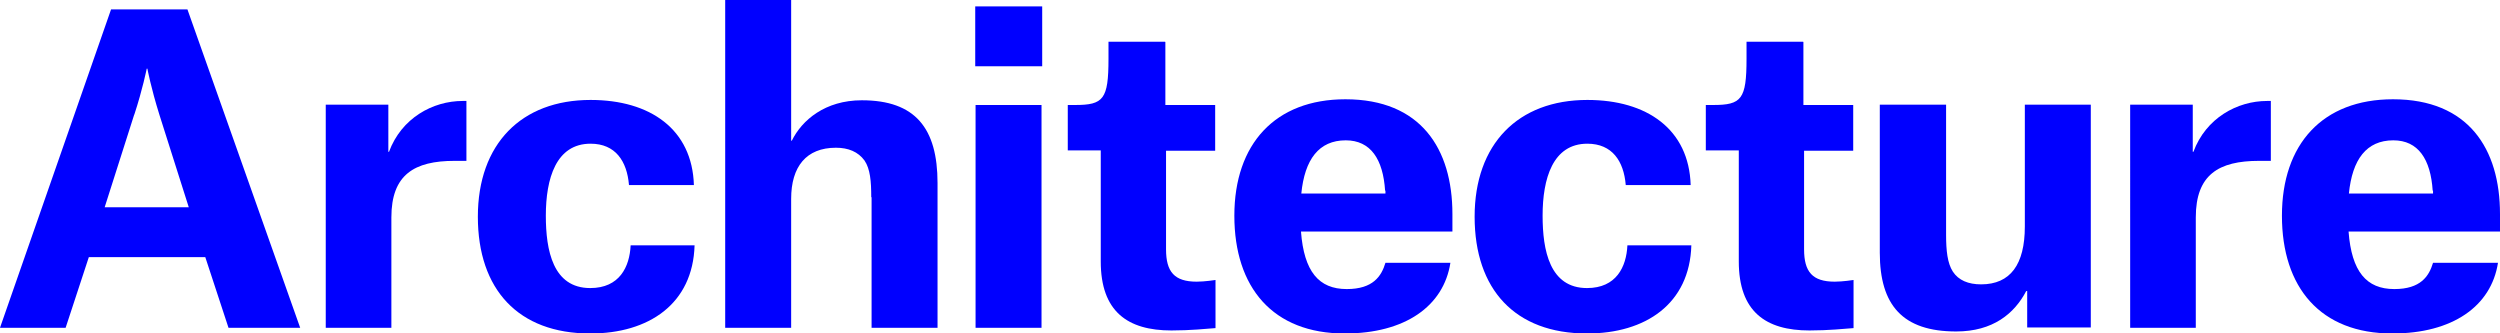
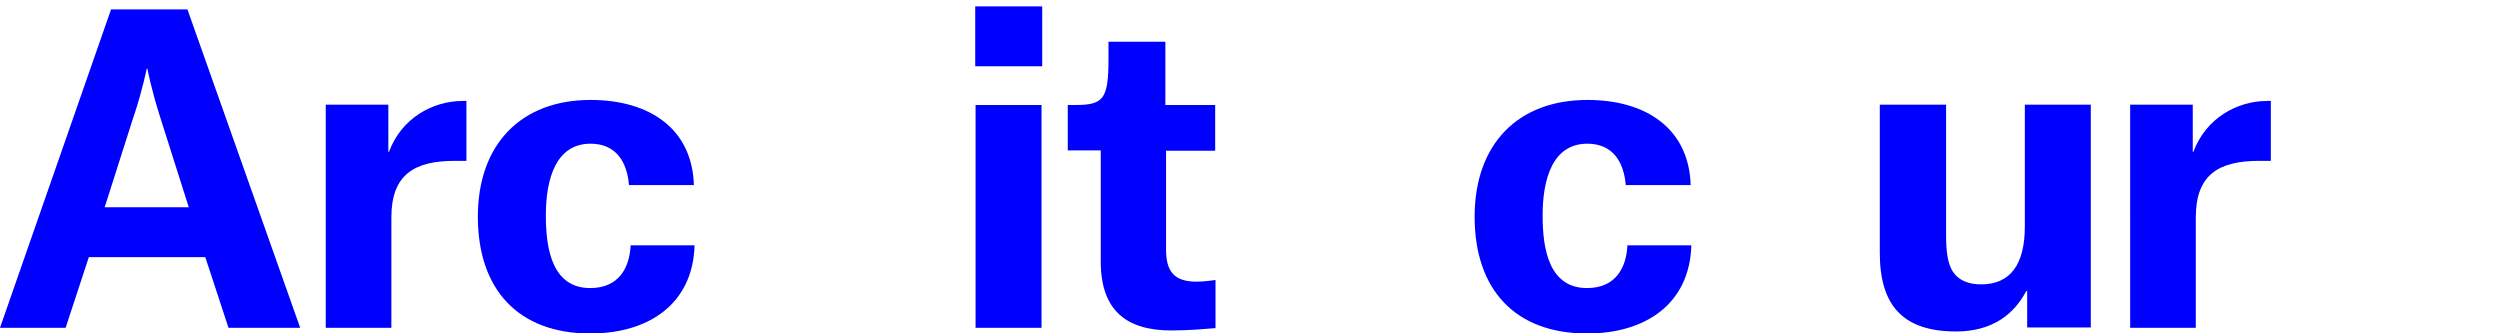
<svg xmlns="http://www.w3.org/2000/svg" id="_レイヤー_2" data-name="レイヤー 2" width="74.29" height="9.91" viewBox="0 0 74.29 9.91">
  <defs>
    <style>
      .cls-1 {
        fill: blue;
      }
    </style>
  </defs>
  <g id="text_photo" data-name="text+photo">
    <g>
      <path class="cls-1" d="m6.11,7.64h-3.47l-.69,2.1H0L3.3.28h2.27l3.35,9.46h-2.13l-.69-2.1ZM3.99,3.4l-.88,2.76h2.5l-.87-2.74c-.26-.83-.36-1.38-.36-1.38h-.02s-.12.61-.37,1.37Z" />
      <path class="cls-1" d="m9.69,3.11h1.85v1.4h.02c.37-1,1.3-1.51,2.19-1.51h.11v1.78h-.35c-1.2,0-1.88.41-1.88,1.68v3.28h-1.95V3.11Z" />
      <path class="cls-1" d="m18.69,5.49c-.06-.7-.4-1.22-1.14-1.22-1.03,0-1.33,1.04-1.33,2.14,0,1.03.21,2.15,1.32,2.15.87,0,1.17-.63,1.2-1.27h1.9c-.05,1.74-1.36,2.62-3.1,2.62-2.14,0-3.34-1.31-3.34-3.47s1.29-3.47,3.35-3.47c1.77,0,3.02.87,3.07,2.53h-1.93Z" />
-       <path class="cls-1" d="m25.89,5.86c0-.47-.03-.84-.2-1.09-.19-.26-.48-.38-.85-.38-.88,0-1.33.56-1.33,1.52v3.83h-1.96V0h1.96v4.18h.02c.3-.61.99-1.2,2.08-1.2,1.59,0,2.25.83,2.25,2.46v4.3h-1.96v-3.88Z" />
      <path class="cls-1" d="m28.98.19h1.99v1.78h-1.99V.19Zm.01,2.93h1.96v6.62h-1.96V3.11Z" />
      <path class="cls-1" d="m34.63,1.25v1.87h1.48v1.36h-1.46v2.93c0,.67.25.96.91.96.24,0,.56-.05.56-.05v1.43c-.26.02-.75.07-1.31.07-1.3,0-2.1-.56-2.1-2.05v-3.3h-.98v-1.35h.22c.84,0,.99-.17.99-1.37v-.51h1.68Z" />
-       <path class="cls-1" d="m39.96,9.91c-2.14,0-3.28-1.37-3.28-3.5s1.21-3.46,3.3-3.46c2.24,0,3.18,1.47,3.18,3.41v.52h-4.5c.09,1.19.53,1.71,1.36,1.71.78,0,1.03-.38,1.15-.78h1.93c-.2,1.29-1.35,2.1-3.14,2.1Zm1.2-4.24c-.06-.94-.43-1.5-1.17-1.5-.8,0-1.22.57-1.32,1.58h2.5v-.09Z" />
      <path class="cls-1" d="m48.31,5.49c-.06-.7-.4-1.22-1.14-1.22-1.03,0-1.33,1.04-1.33,2.14,0,1.03.21,2.15,1.32,2.15.87,0,1.17-.63,1.2-1.27h1.9c-.05,1.74-1.36,2.62-3.1,2.62-2.14,0-3.34-1.31-3.34-3.47s1.29-3.47,3.35-3.47c1.77,0,3.02.87,3.07,2.53h-1.93Z" />
-       <path class="cls-1" d="m53.59,1.25v1.87h1.48v1.36h-1.46v2.93c0,.67.25.96.91.96.24,0,.56-.05.56-.05v1.43c-.26.02-.75.07-1.31.07-1.3,0-2.1-.56-2.1-2.05v-3.3h-.98v-1.35h.22c.84,0,.99-.17.99-1.37v-.51h1.68Z" />
      <path class="cls-1" d="m57.83,6.98c0,.47.04.84.2,1.09.17.26.46.38.84.38.87,0,1.3-.59,1.3-1.72v-3.62h1.96v6.62h-1.89v-1.08h-.03c-.35.67-.99,1.2-2.08,1.2-1.59,0-2.27-.78-2.27-2.34V3.11h1.97v3.87Z" />
      <path class="cls-1" d="m63.31,3.11h1.85v1.4h.02c.37-1,1.3-1.51,2.19-1.51h.11v1.78h-.35c-1.2,0-1.88.41-1.88,1.68v3.28h-1.95V3.11Z" />
-       <path class="cls-1" d="m71.09,9.91c-2.14,0-3.28-1.37-3.28-3.5s1.21-3.46,3.3-3.46c2.24,0,3.18,1.47,3.18,3.41v.52h-4.5c.09,1.19.53,1.71,1.36,1.71.78,0,1.03-.38,1.15-.78h1.93c-.2,1.29-1.35,2.1-3.14,2.1Zm1.2-4.24c-.06-.94-.43-1.5-1.17-1.5-.8,0-1.22.57-1.32,1.58h2.5v-.09Z" />
    </g>
  </g>
</svg>